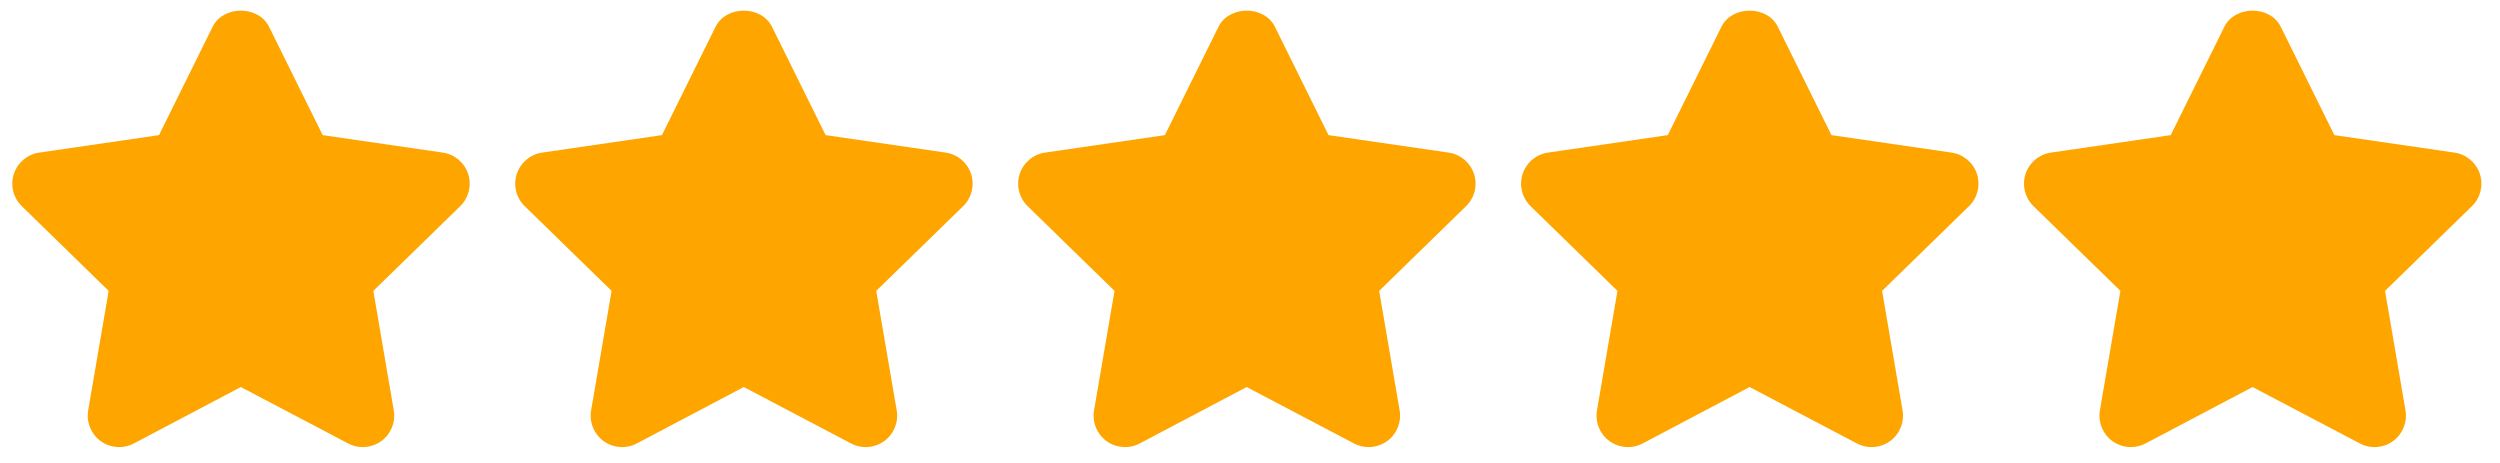
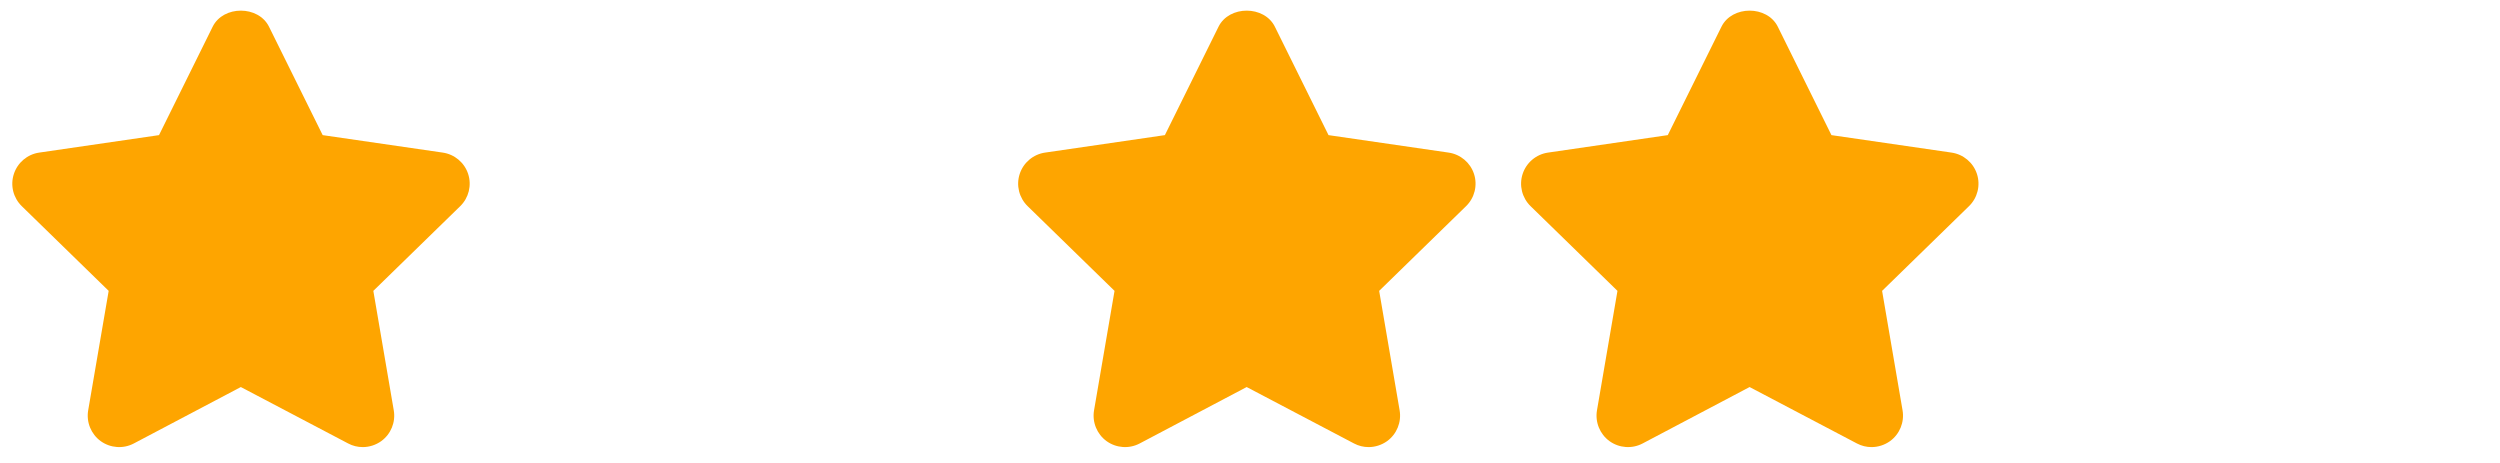
<svg xmlns="http://www.w3.org/2000/svg" width="81" height="15" viewBox="0 0 81 15" fill="none">
  <path d="M15.168 5.636C15.048 5.268 14.729 5 14.345 4.944L10.455 4.378L8.716 0.866C8.372 0.171 7.234 0.171 6.89 0.866L5.152 4.378L1.27 4.944C0.887 5 0.569 5.268 0.449 5.637C0.328 6.005 0.428 6.409 0.706 6.68L3.521 9.424L2.857 13.295C2.792 13.677 2.949 14.064 3.262 14.292C3.577 14.519 3.994 14.549 4.336 14.368L7.803 12.54L11.28 14.368C11.428 14.447 11.591 14.486 11.753 14.486C11.964 14.486 12.175 14.419 12.353 14.292C12.667 14.063 12.824 13.677 12.758 13.295L12.096 9.424L14.911 6.68C15.188 6.41 15.288 6.005 15.168 5.636Z" fill="#FEA500" />
-   <path d="M31.463 5.636C31.343 5.268 31.024 5 30.64 4.944L26.75 4.378L25.011 0.866C24.667 0.171 23.529 0.171 23.185 0.866L21.447 4.378L17.565 4.944C17.182 5 16.864 5.268 16.744 5.637C16.623 6.005 16.723 6.409 17.001 6.68L19.816 9.424L19.152 13.295C19.087 13.677 19.244 14.065 19.557 14.292C19.871 14.519 20.289 14.549 20.631 14.368L24.098 12.54L27.575 14.368C27.724 14.447 27.886 14.486 28.048 14.486C28.259 14.486 28.47 14.419 28.648 14.292C28.962 14.063 29.119 13.677 29.053 13.295L28.39 9.424L31.206 6.68C31.483 6.41 31.583 6.005 31.463 5.636Z" fill="#FEA500" />
  <path d="M47.758 5.636C47.638 5.268 47.319 5 46.935 4.944L43.044 4.378L41.306 0.866C40.962 0.171 39.824 0.171 39.48 0.866L37.742 4.378L33.86 4.944C33.477 5 33.158 5.268 33.038 5.637C32.918 6.005 33.018 6.409 33.296 6.68L36.111 9.424L35.447 13.295C35.382 13.677 35.539 14.064 35.852 14.292C36.167 14.519 36.584 14.549 36.926 14.368L40.392 12.54L43.87 14.368C44.018 14.447 44.181 14.486 44.343 14.486C44.554 14.486 44.765 14.419 44.943 14.292C45.257 14.063 45.413 13.677 45.348 13.295L44.685 9.424L47.5 6.68C47.778 6.41 47.878 6.005 47.758 5.636Z" fill="#FEA500" />
  <path d="M64.053 5.636C63.933 5.268 63.614 5 63.23 4.944L59.339 4.378L57.601 0.866C57.257 0.171 56.119 0.171 55.775 0.866L54.036 4.378L50.155 4.944C49.772 5 49.453 5.268 49.333 5.637C49.213 6.005 49.313 6.409 49.591 6.68L52.406 9.424L51.742 13.295C51.677 13.677 51.834 14.064 52.147 14.292C52.462 14.519 52.879 14.549 53.221 14.368L56.687 12.54L60.164 14.368C60.313 14.447 60.476 14.486 60.638 14.486C60.849 14.486 61.06 14.419 61.238 14.292C61.552 14.063 61.708 13.677 61.643 13.295L60.98 9.424L63.795 6.68C64.073 6.41 64.173 6.005 64.053 5.636Z" fill="#FEA500" />
-   <path d="M80.348 5.636C80.227 5.268 79.909 5 79.525 4.944L75.634 4.378L73.896 0.866C73.552 0.171 72.414 0.171 72.07 0.866L70.331 4.378L66.45 4.944C66.067 5 65.748 5.268 65.628 5.637C65.508 6.005 65.608 6.409 65.886 6.68L68.701 9.424L68.037 13.295C67.972 13.677 68.129 14.064 68.442 14.292C68.619 14.42 68.829 14.485 69.04 14.485C69.203 14.485 69.366 14.447 69.516 14.368L72.983 12.54L76.461 14.368C76.803 14.55 77.219 14.52 77.534 14.291C77.847 14.063 78.003 13.677 77.938 13.295L77.275 9.424L80.09 6.68C80.368 6.41 80.467 6.005 80.348 5.636Z" fill="#FEA500" />
</svg>